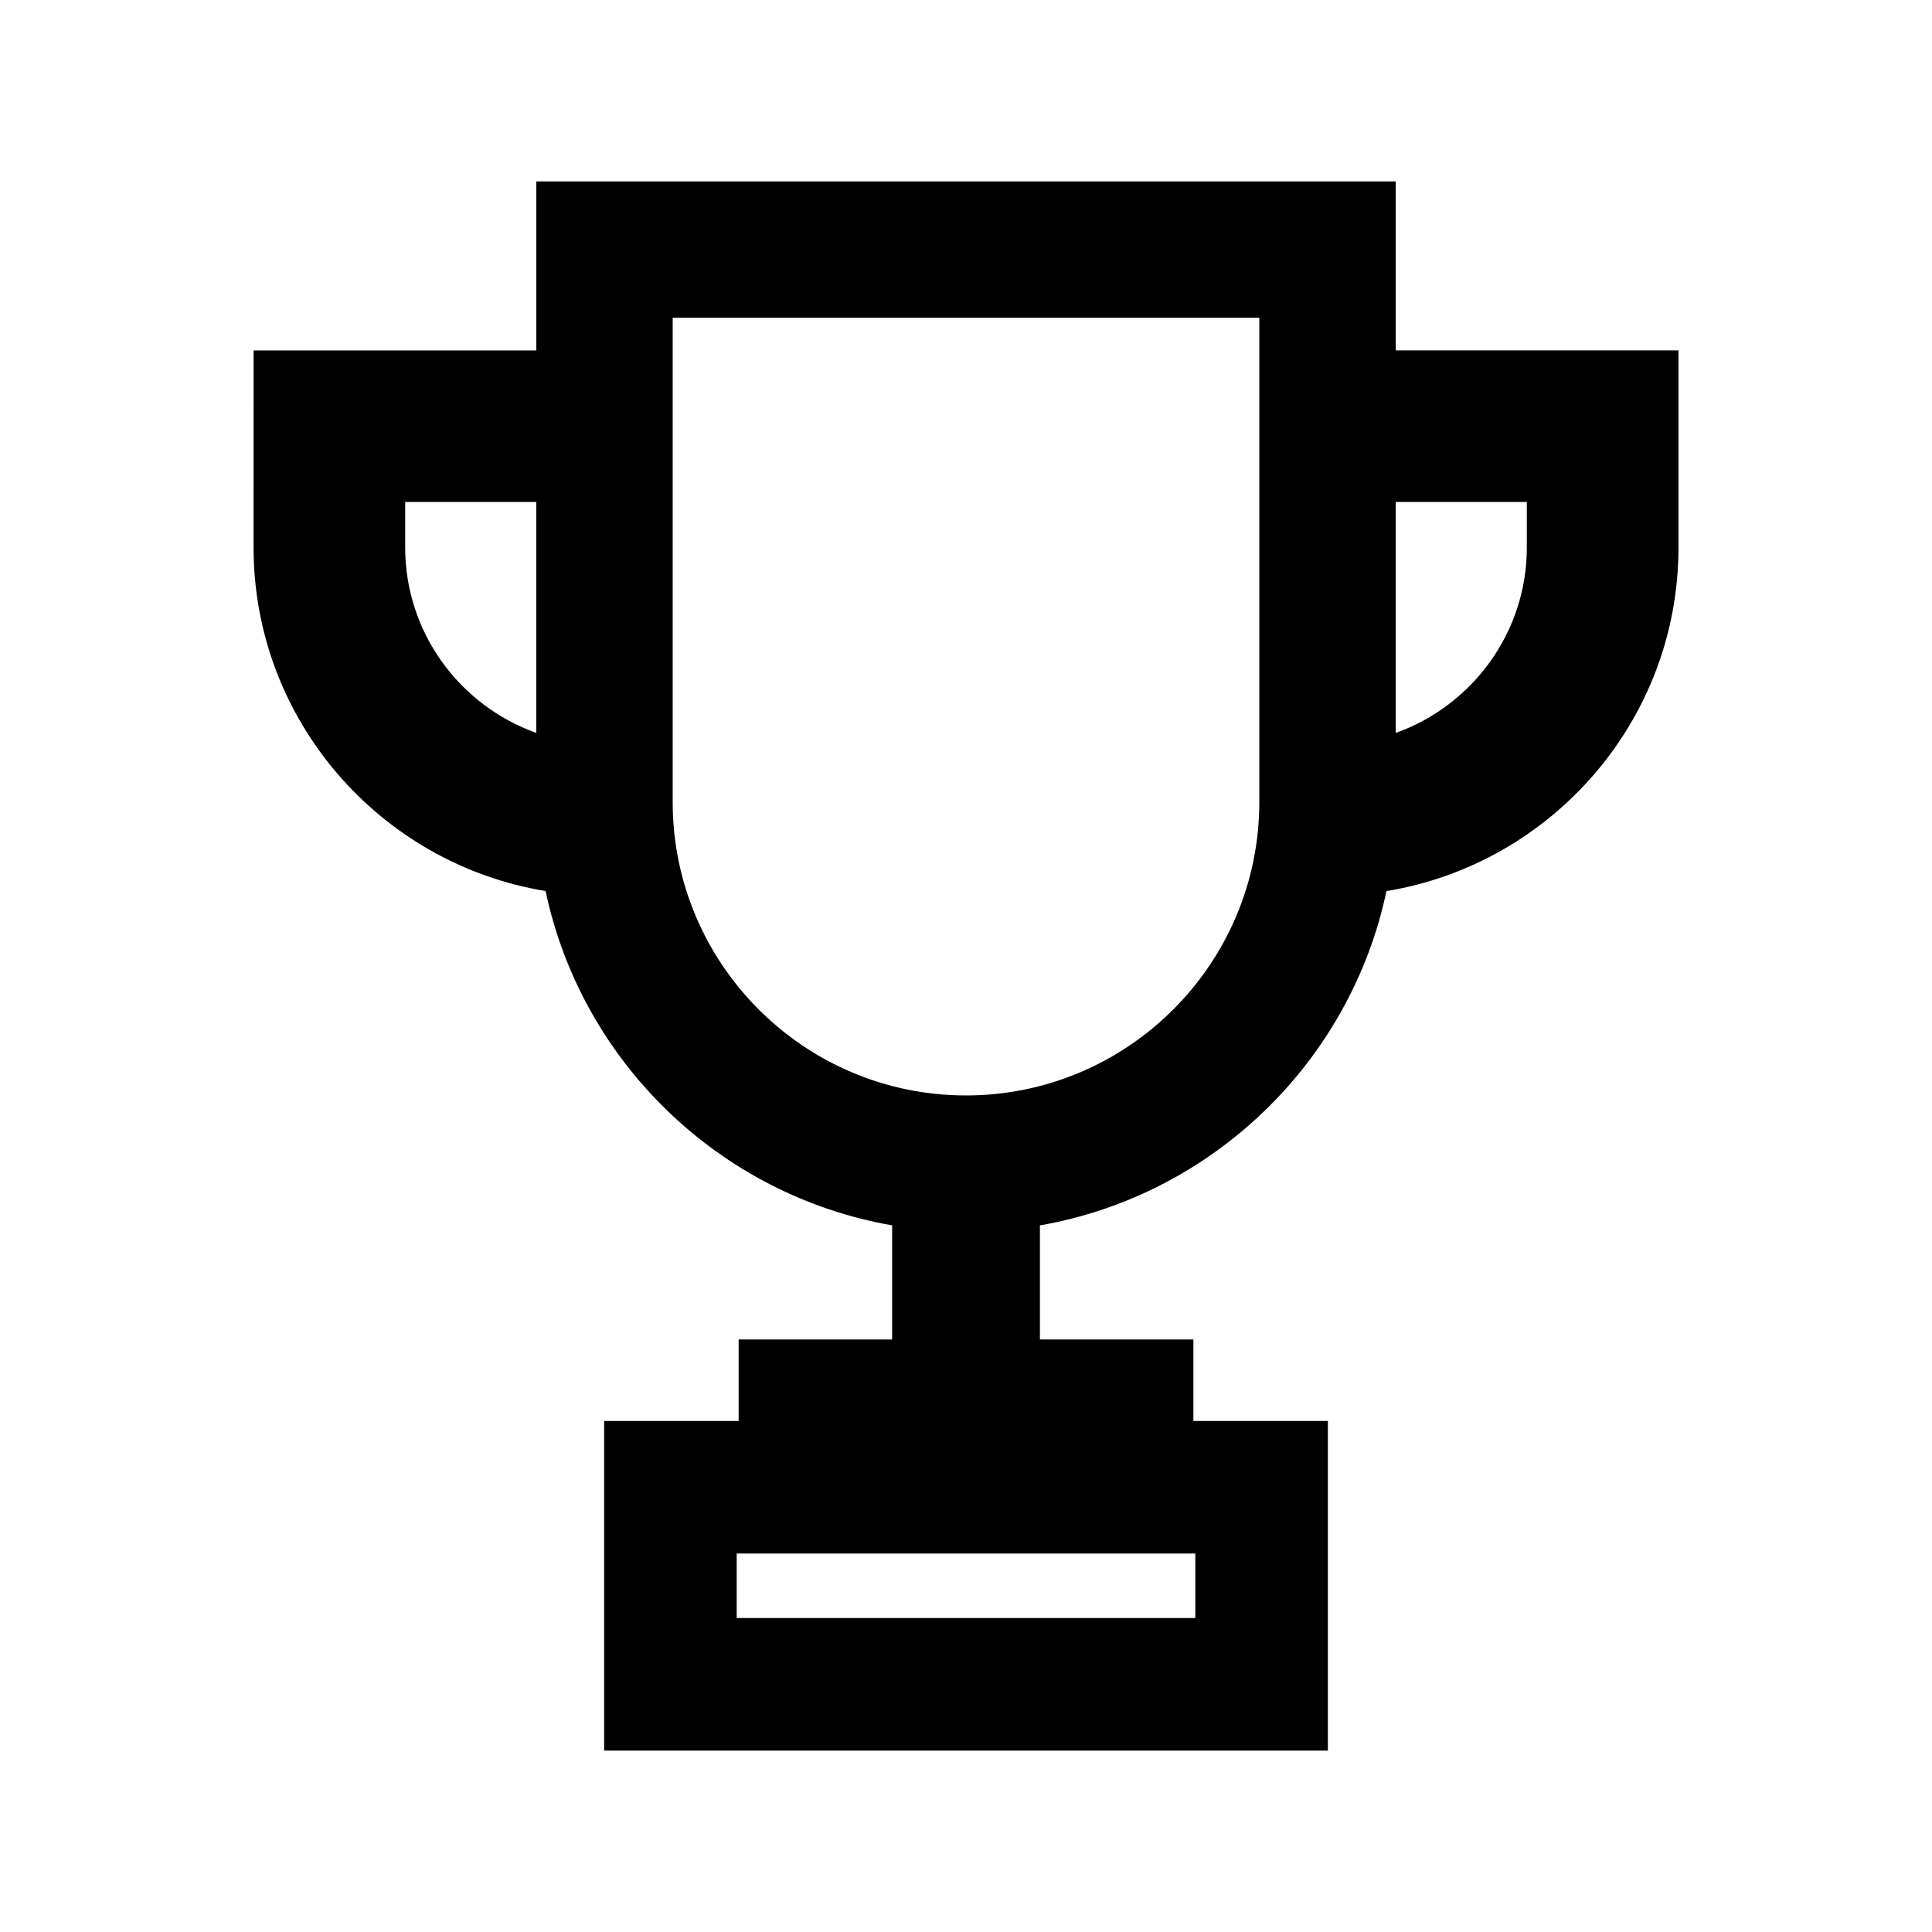
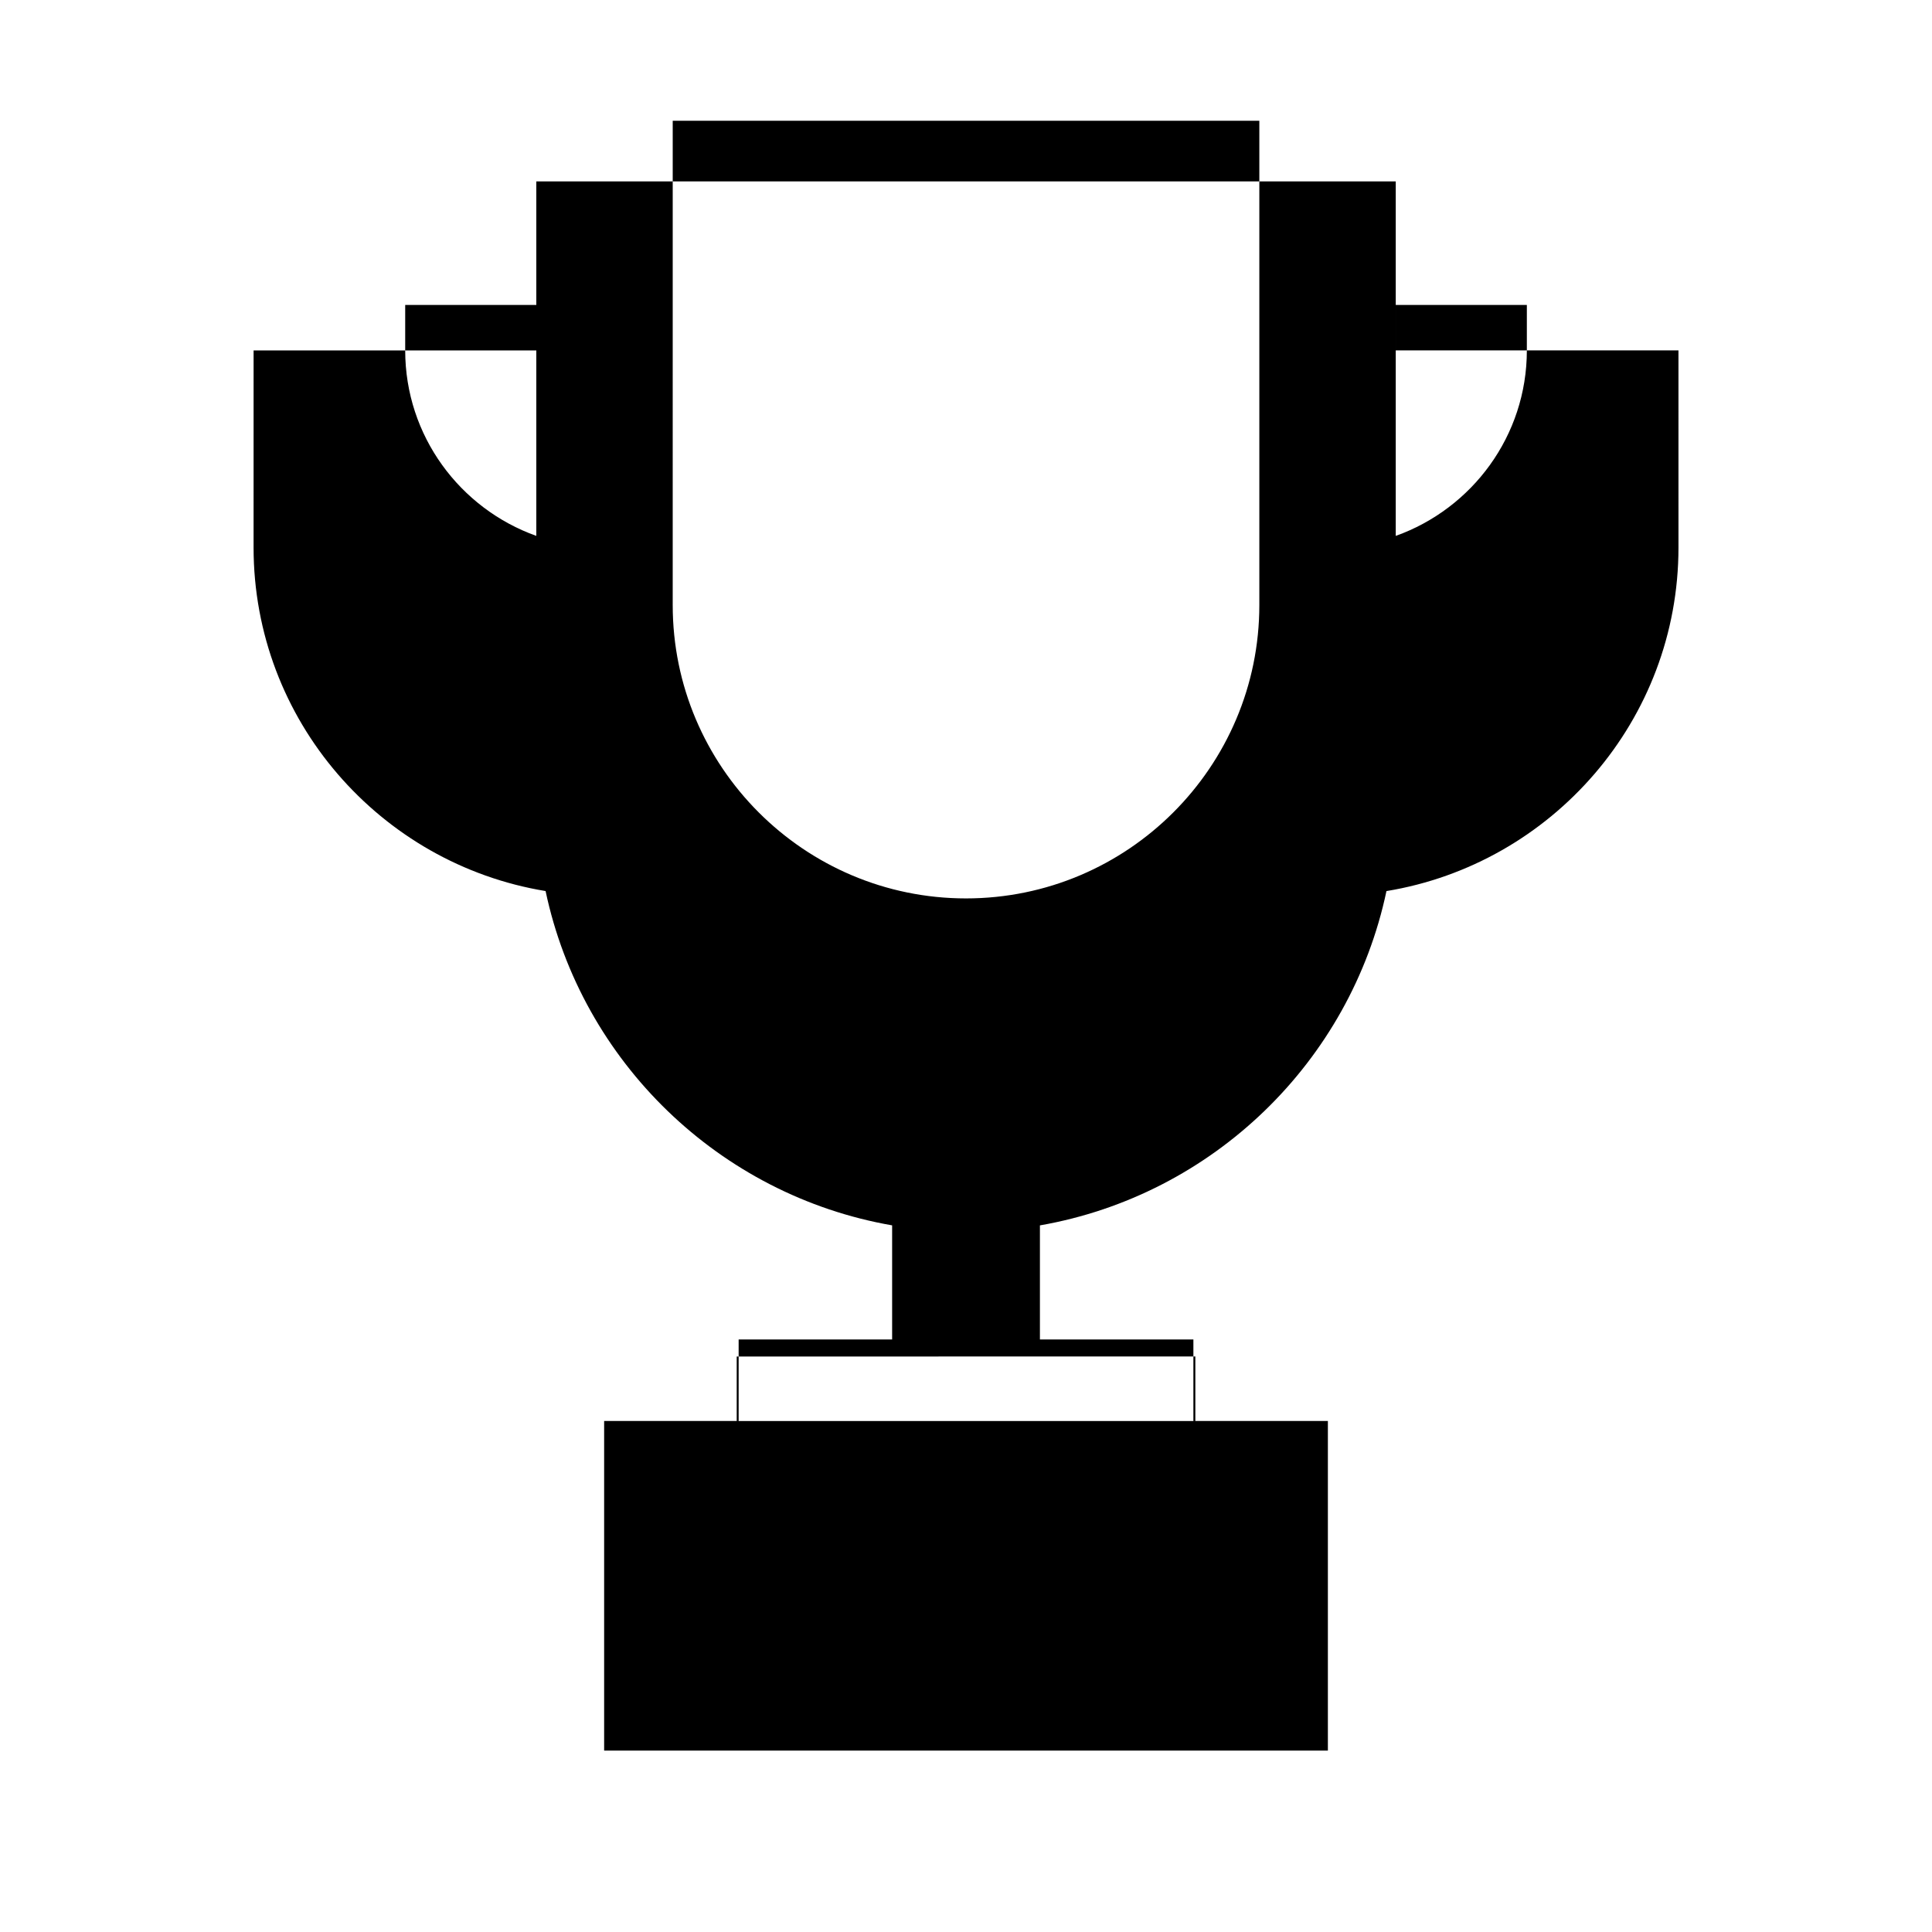
<svg xmlns="http://www.w3.org/2000/svg" fill="#000000" width="800px" height="800px" version="1.1" viewBox="144 144 512 512">
-   <path d="m211.2 289.08c0 45.82 33.57 83.855 77.387 91.059 9.559 45.23 46.043 80.621 91.836 88.594v30.238l-40.676 0.004v21.598h-35.645v87.355h191.8v-87.352h-35.641v-21.598h-40.672v-30.238c45.793-7.977 82.277-43.363 91.836-88.594 43.816-7.203 77.387-45.238 77.387-91.059l-0.004-52.227h-74.922v-44.789h-227.76v44.793h-74.922zm302.68-12.051h34.746v12.055c0 22.656-14.535 41.938-34.746 49.152zm-53.109 278.67v17.098l-121.54 0.004v-17.098zm-138.5-327.48h155.46v128.35c0 42.863-34.867 77.734-77.734 77.734-42.863 0-77.727-34.871-77.727-77.734zm-70.895 48.809h34.746v61.203c-20.211-7.211-34.746-26.492-34.746-49.152z" />
+   <path d="m211.2 289.08c0 45.82 33.57 83.855 77.387 91.059 9.559 45.23 46.043 80.621 91.836 88.594v30.238l-40.676 0.004v21.598h-35.645v87.355h191.8v-87.352h-35.641v-21.598h-40.672v-30.238c45.793-7.977 82.277-43.363 91.836-88.594 43.816-7.203 77.387-45.238 77.387-91.059l-0.004-52.227h-74.922v-44.789h-227.76v44.793h-74.922m302.68-12.051h34.746v12.055c0 22.656-14.535 41.938-34.746 49.152zm-53.109 278.67v17.098l-121.54 0.004v-17.098zm-138.5-327.48h155.46v128.35c0 42.863-34.867 77.734-77.734 77.734-42.863 0-77.727-34.871-77.727-77.734zm-70.895 48.809h34.746v61.203c-20.211-7.211-34.746-26.492-34.746-49.152z" />
</svg>